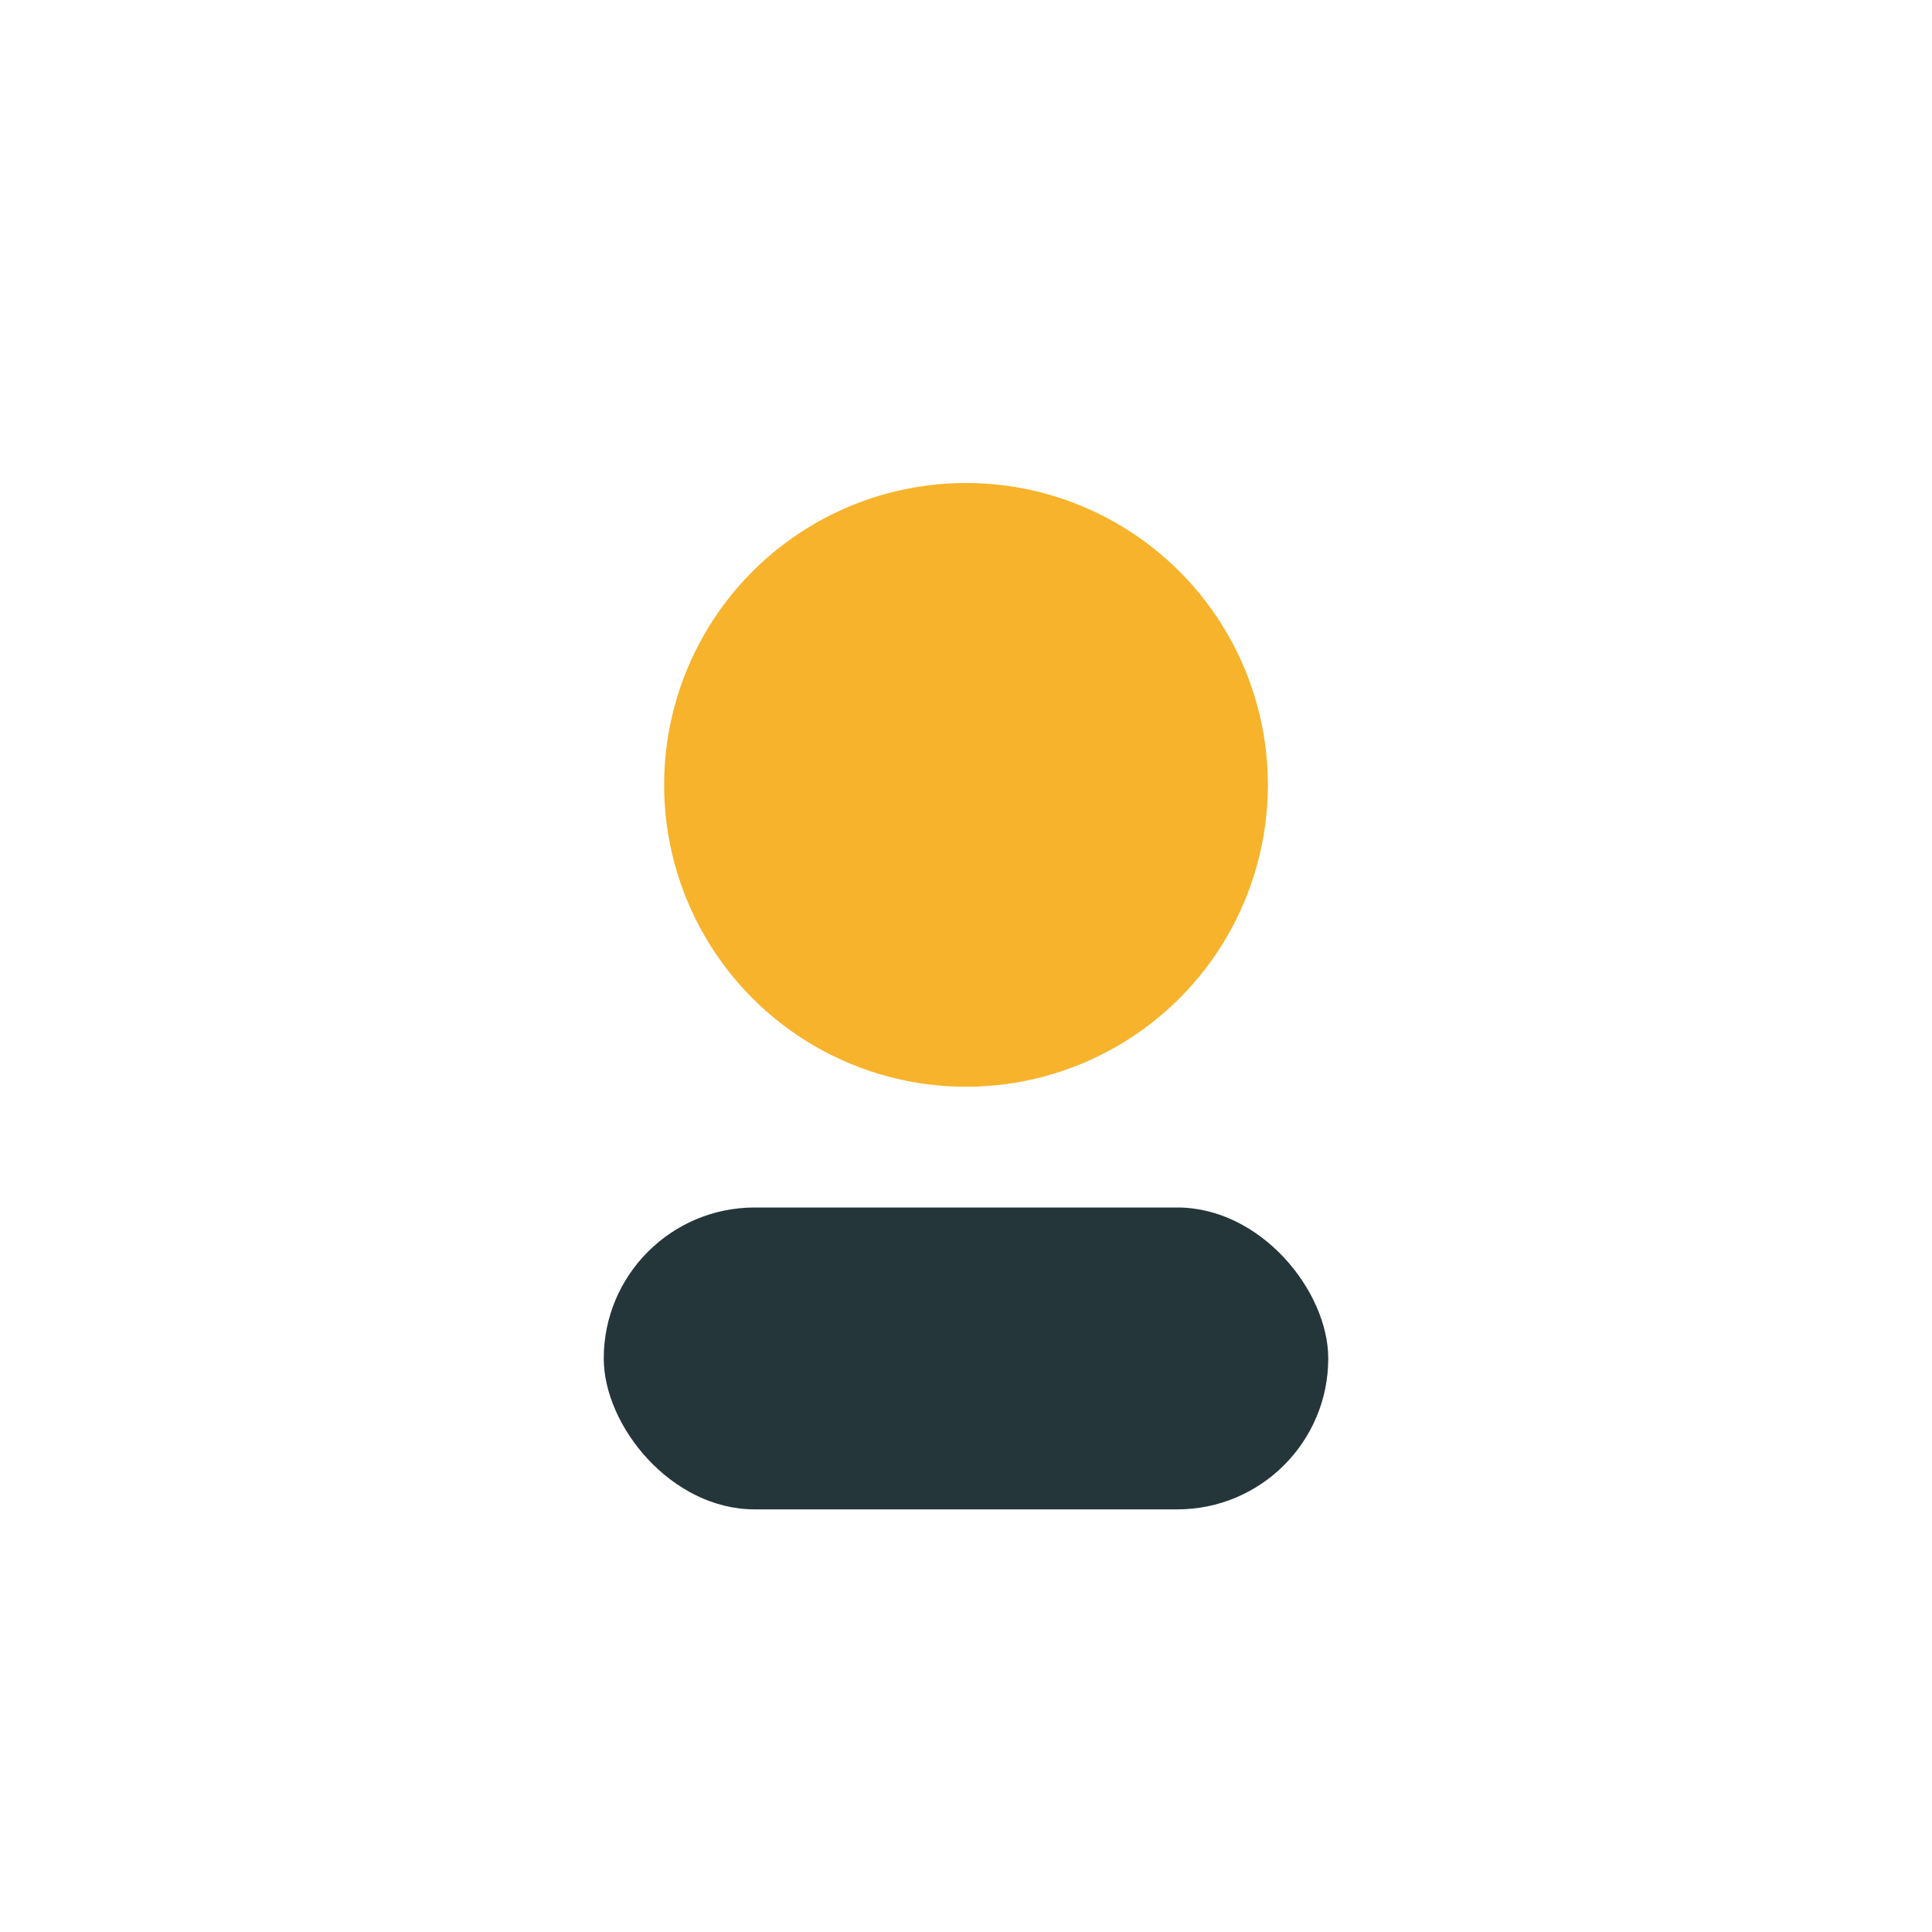
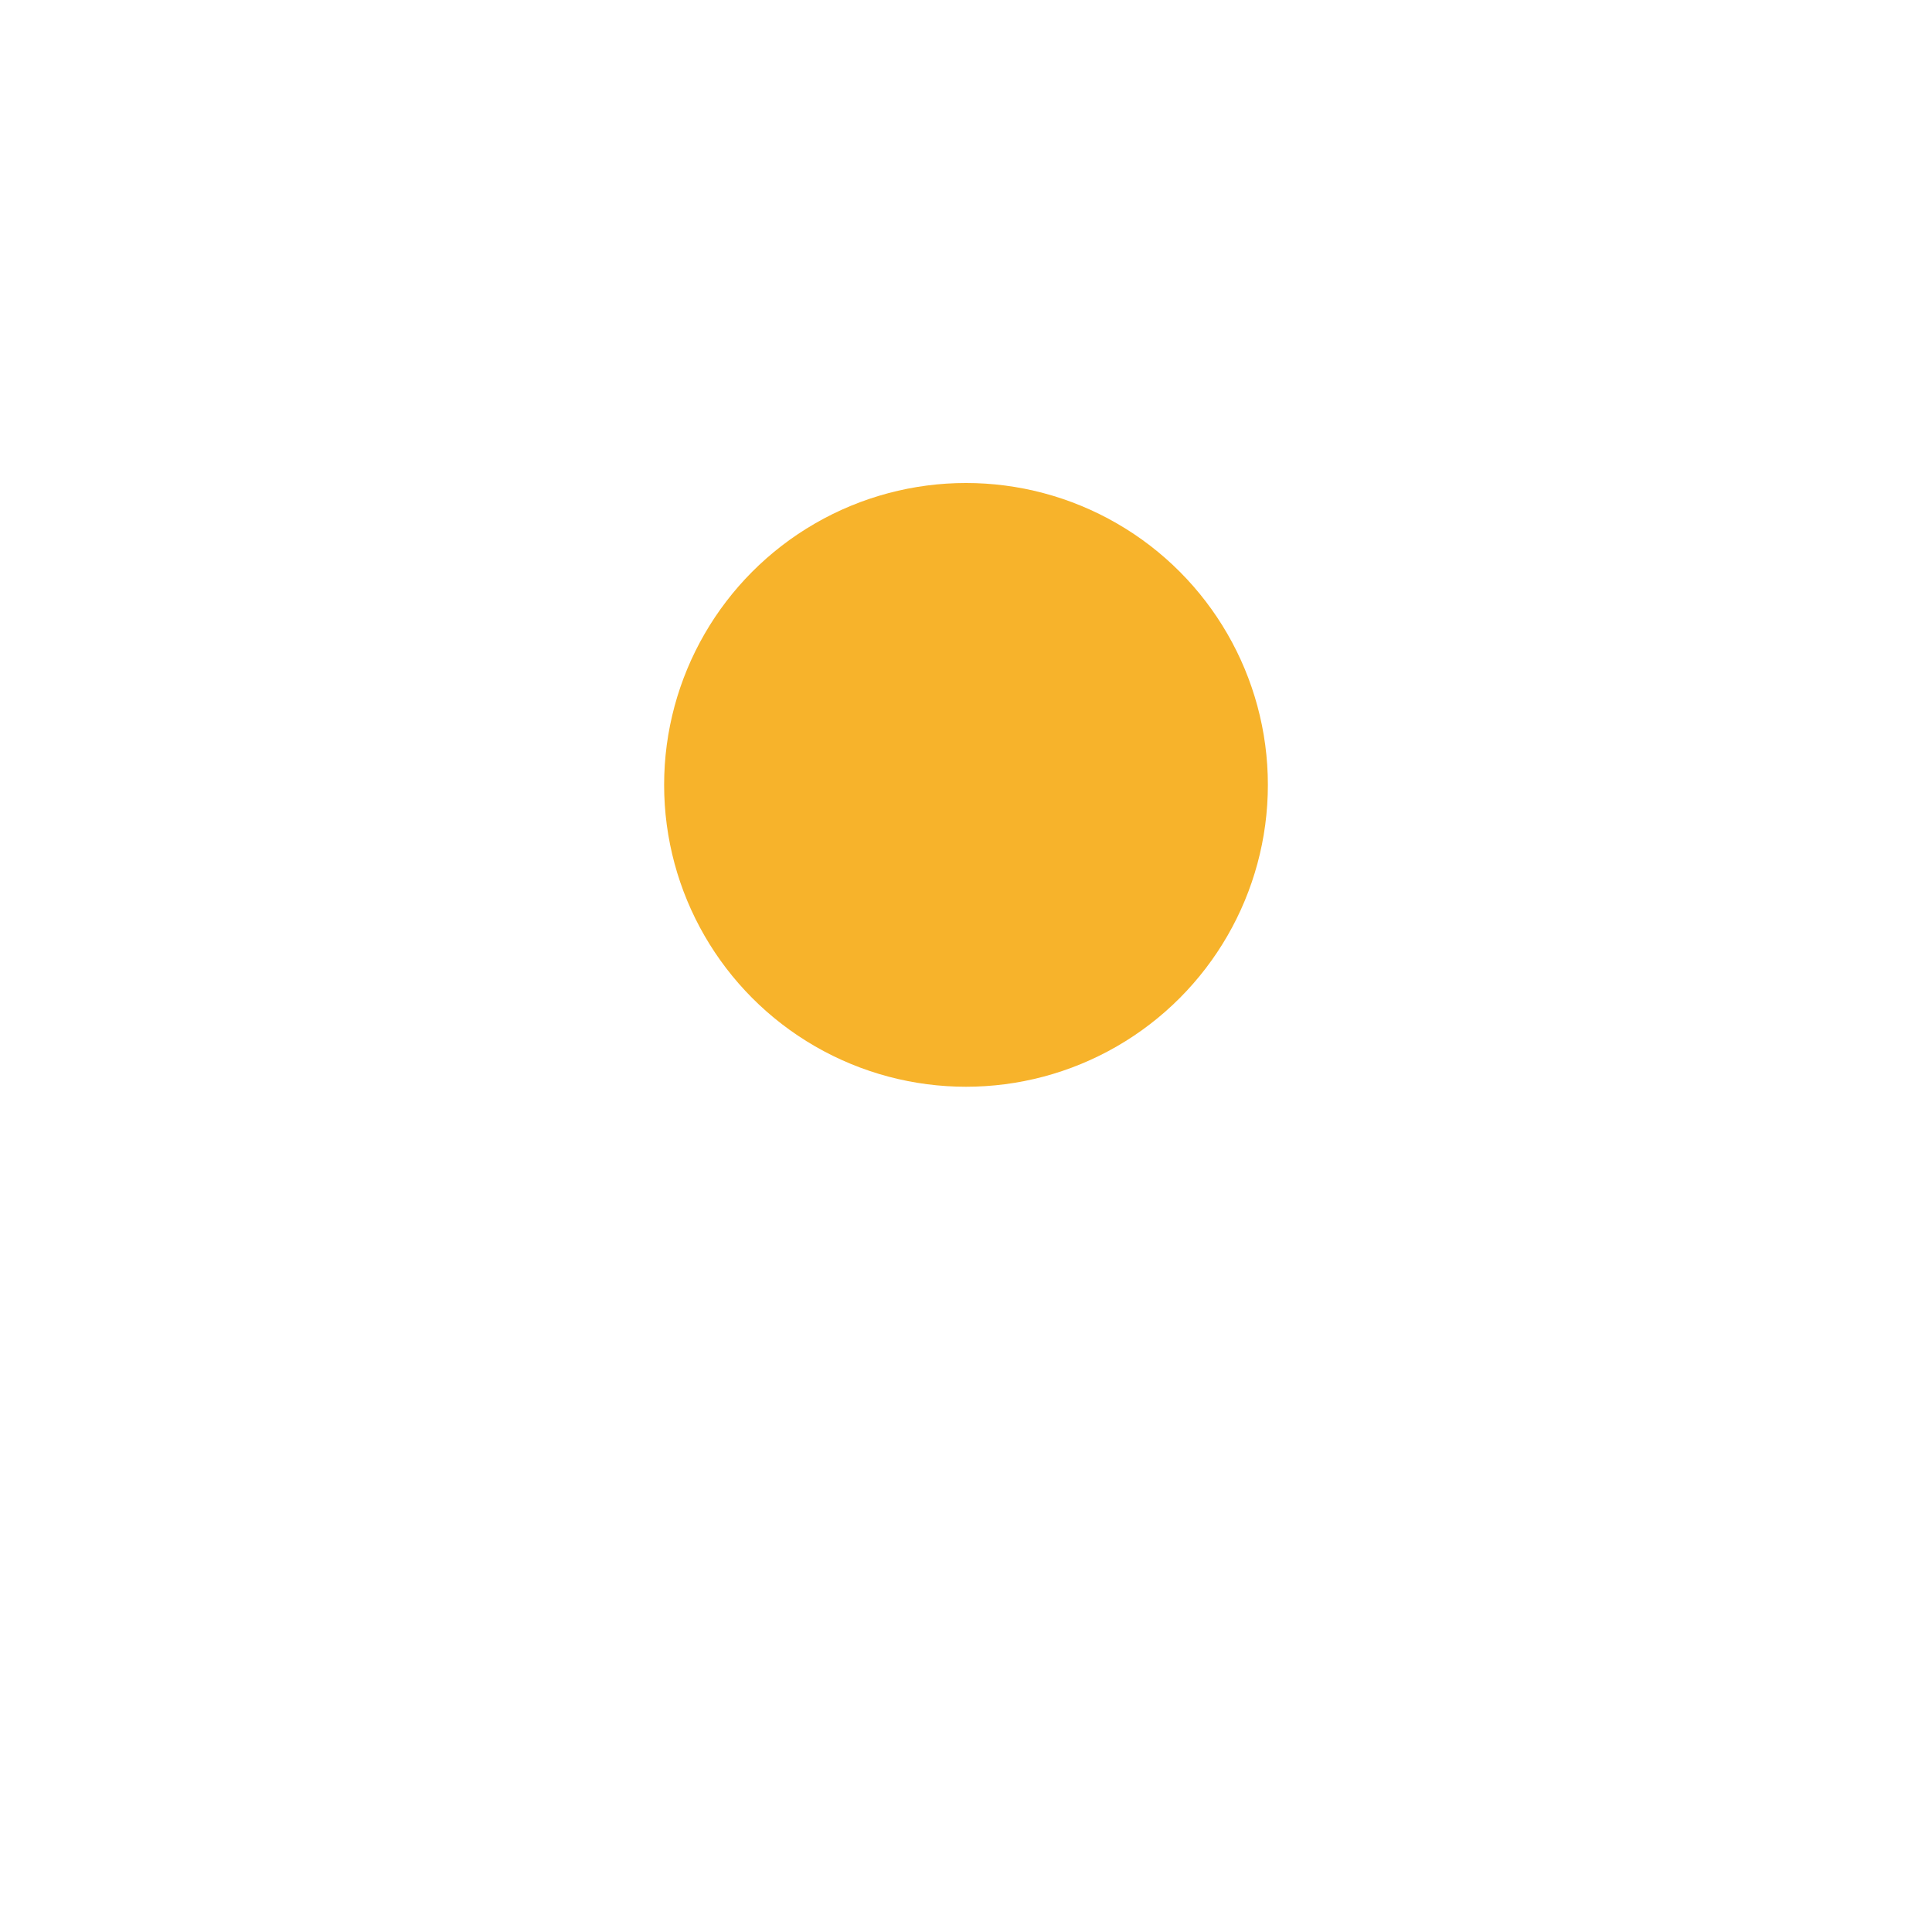
<svg xmlns="http://www.w3.org/2000/svg" width="32" height="32" viewBox="0 0 32 32">
  <circle cx="16" cy="13" r="5" fill="#F7B32B" />
-   <rect x="10" y="20" width="12" height="5" rx="2.5" fill="#25363B" />
</svg>